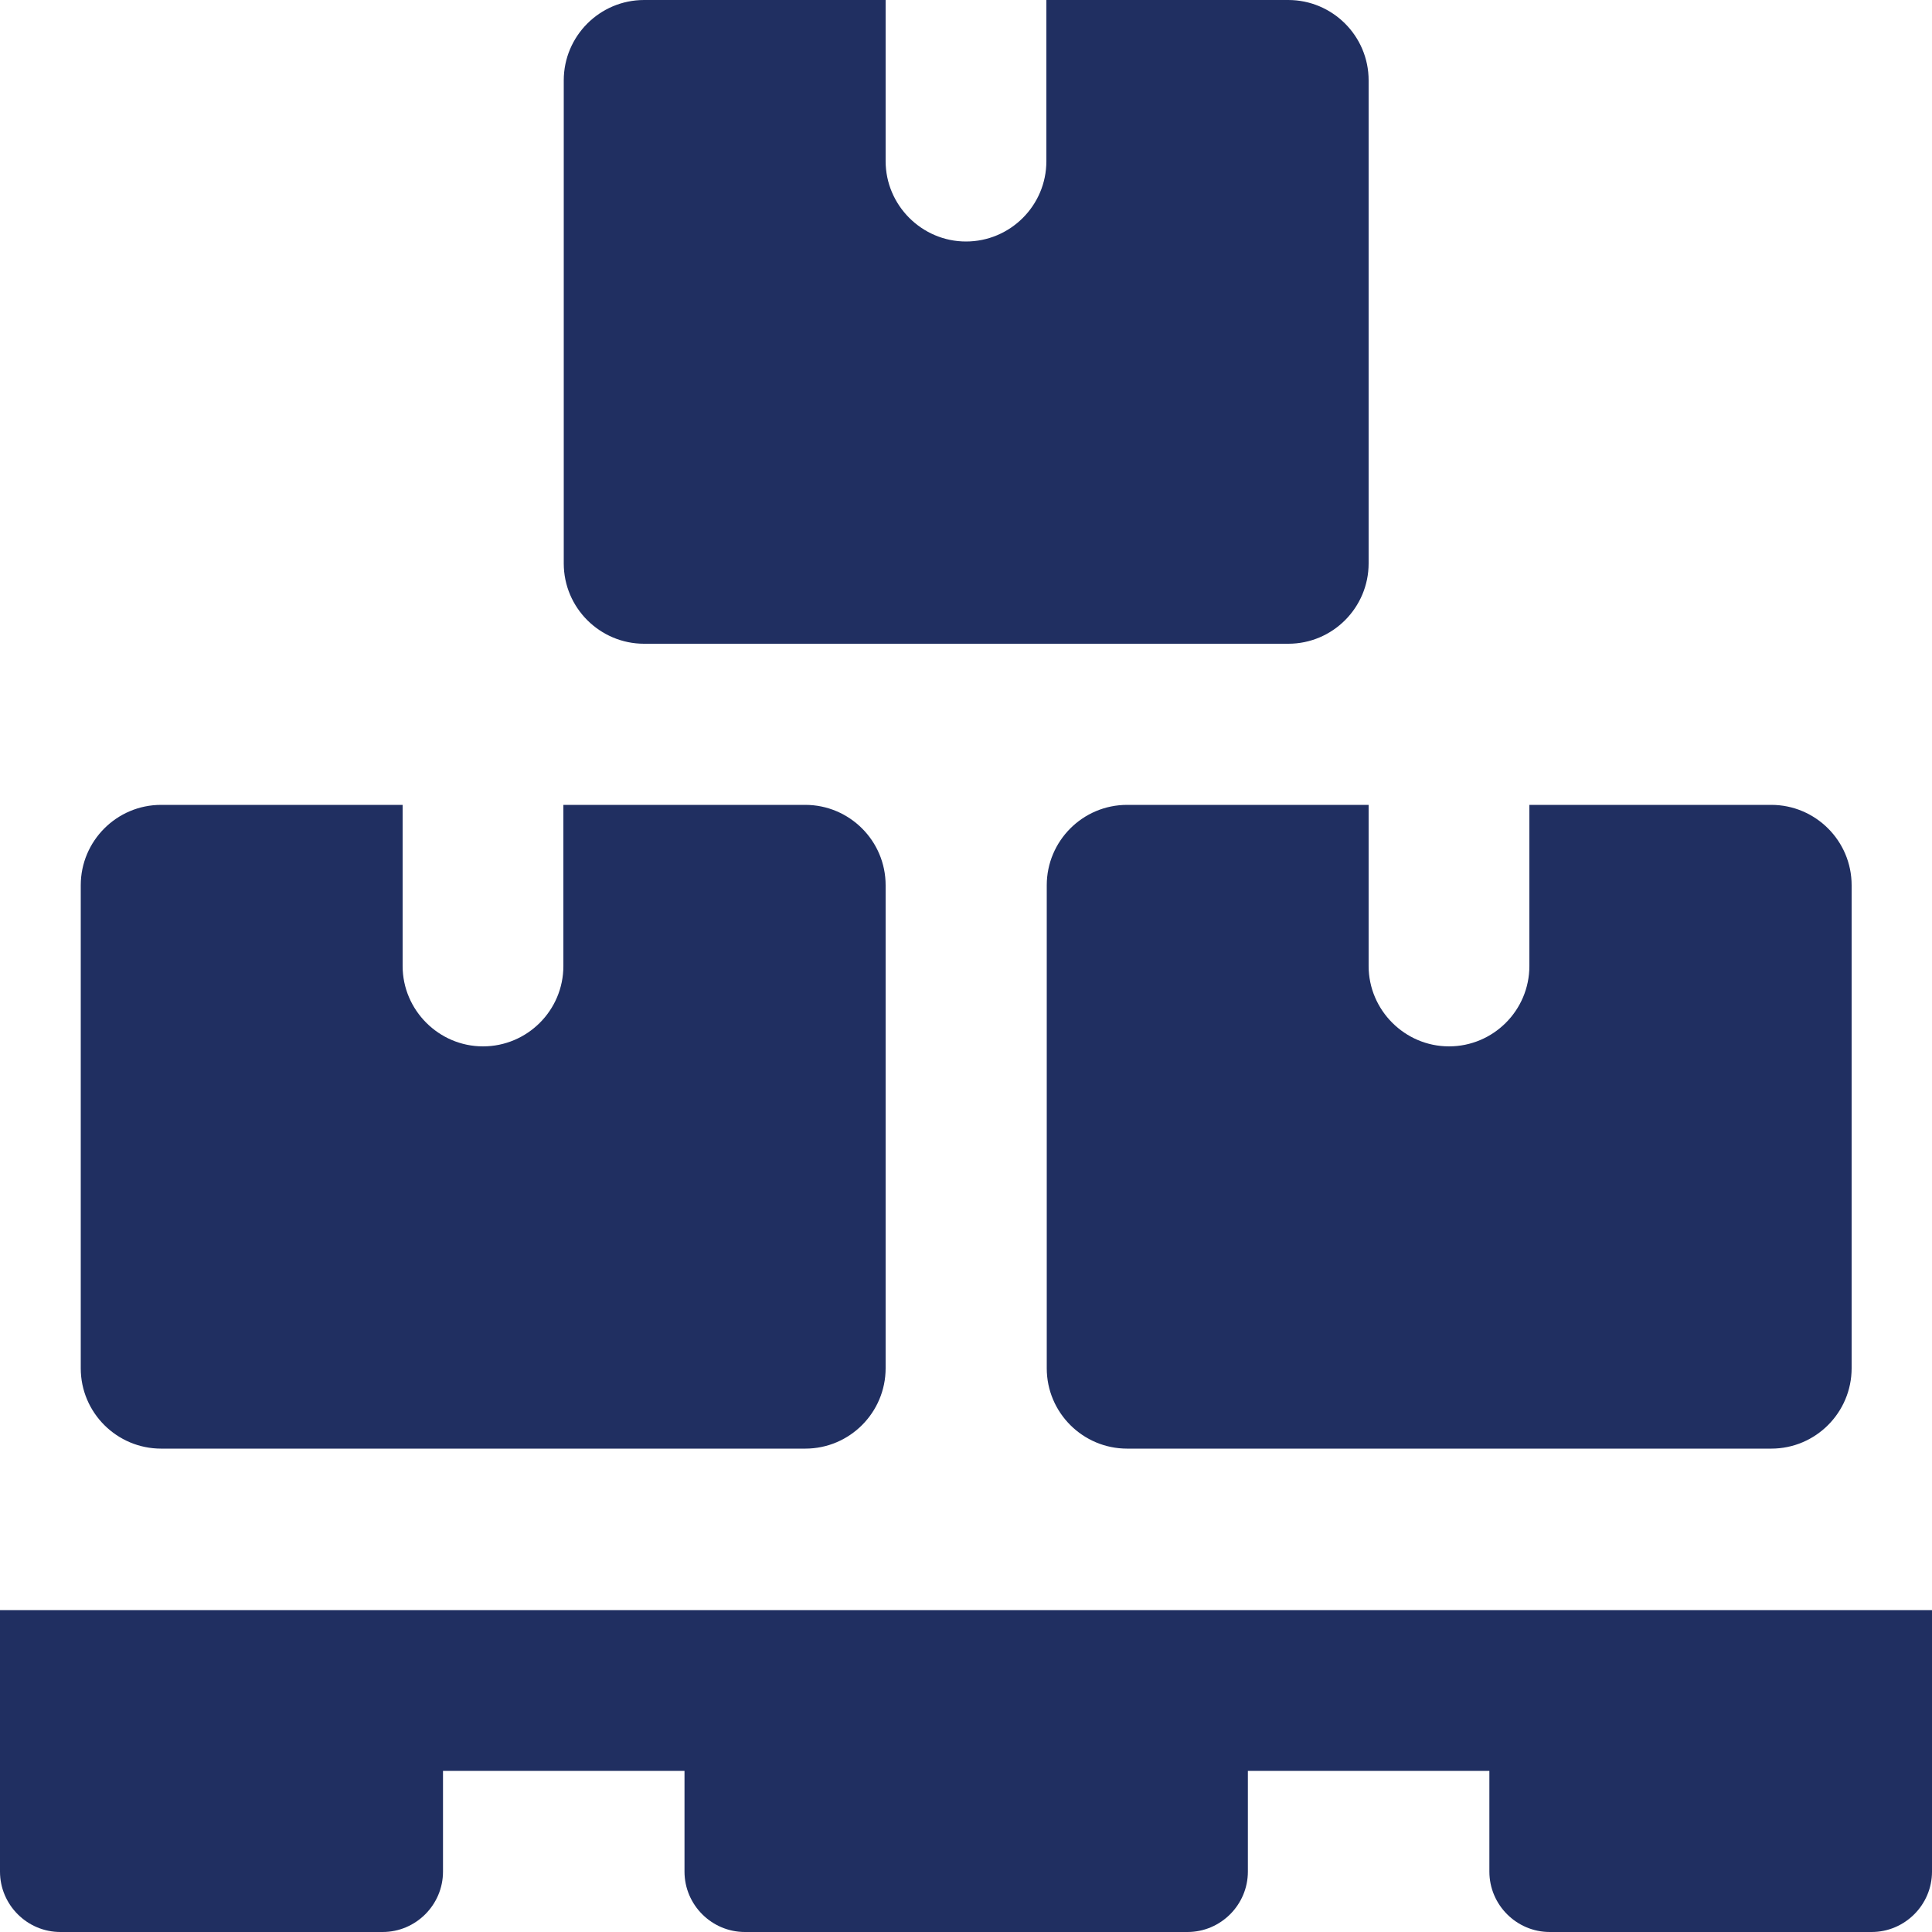
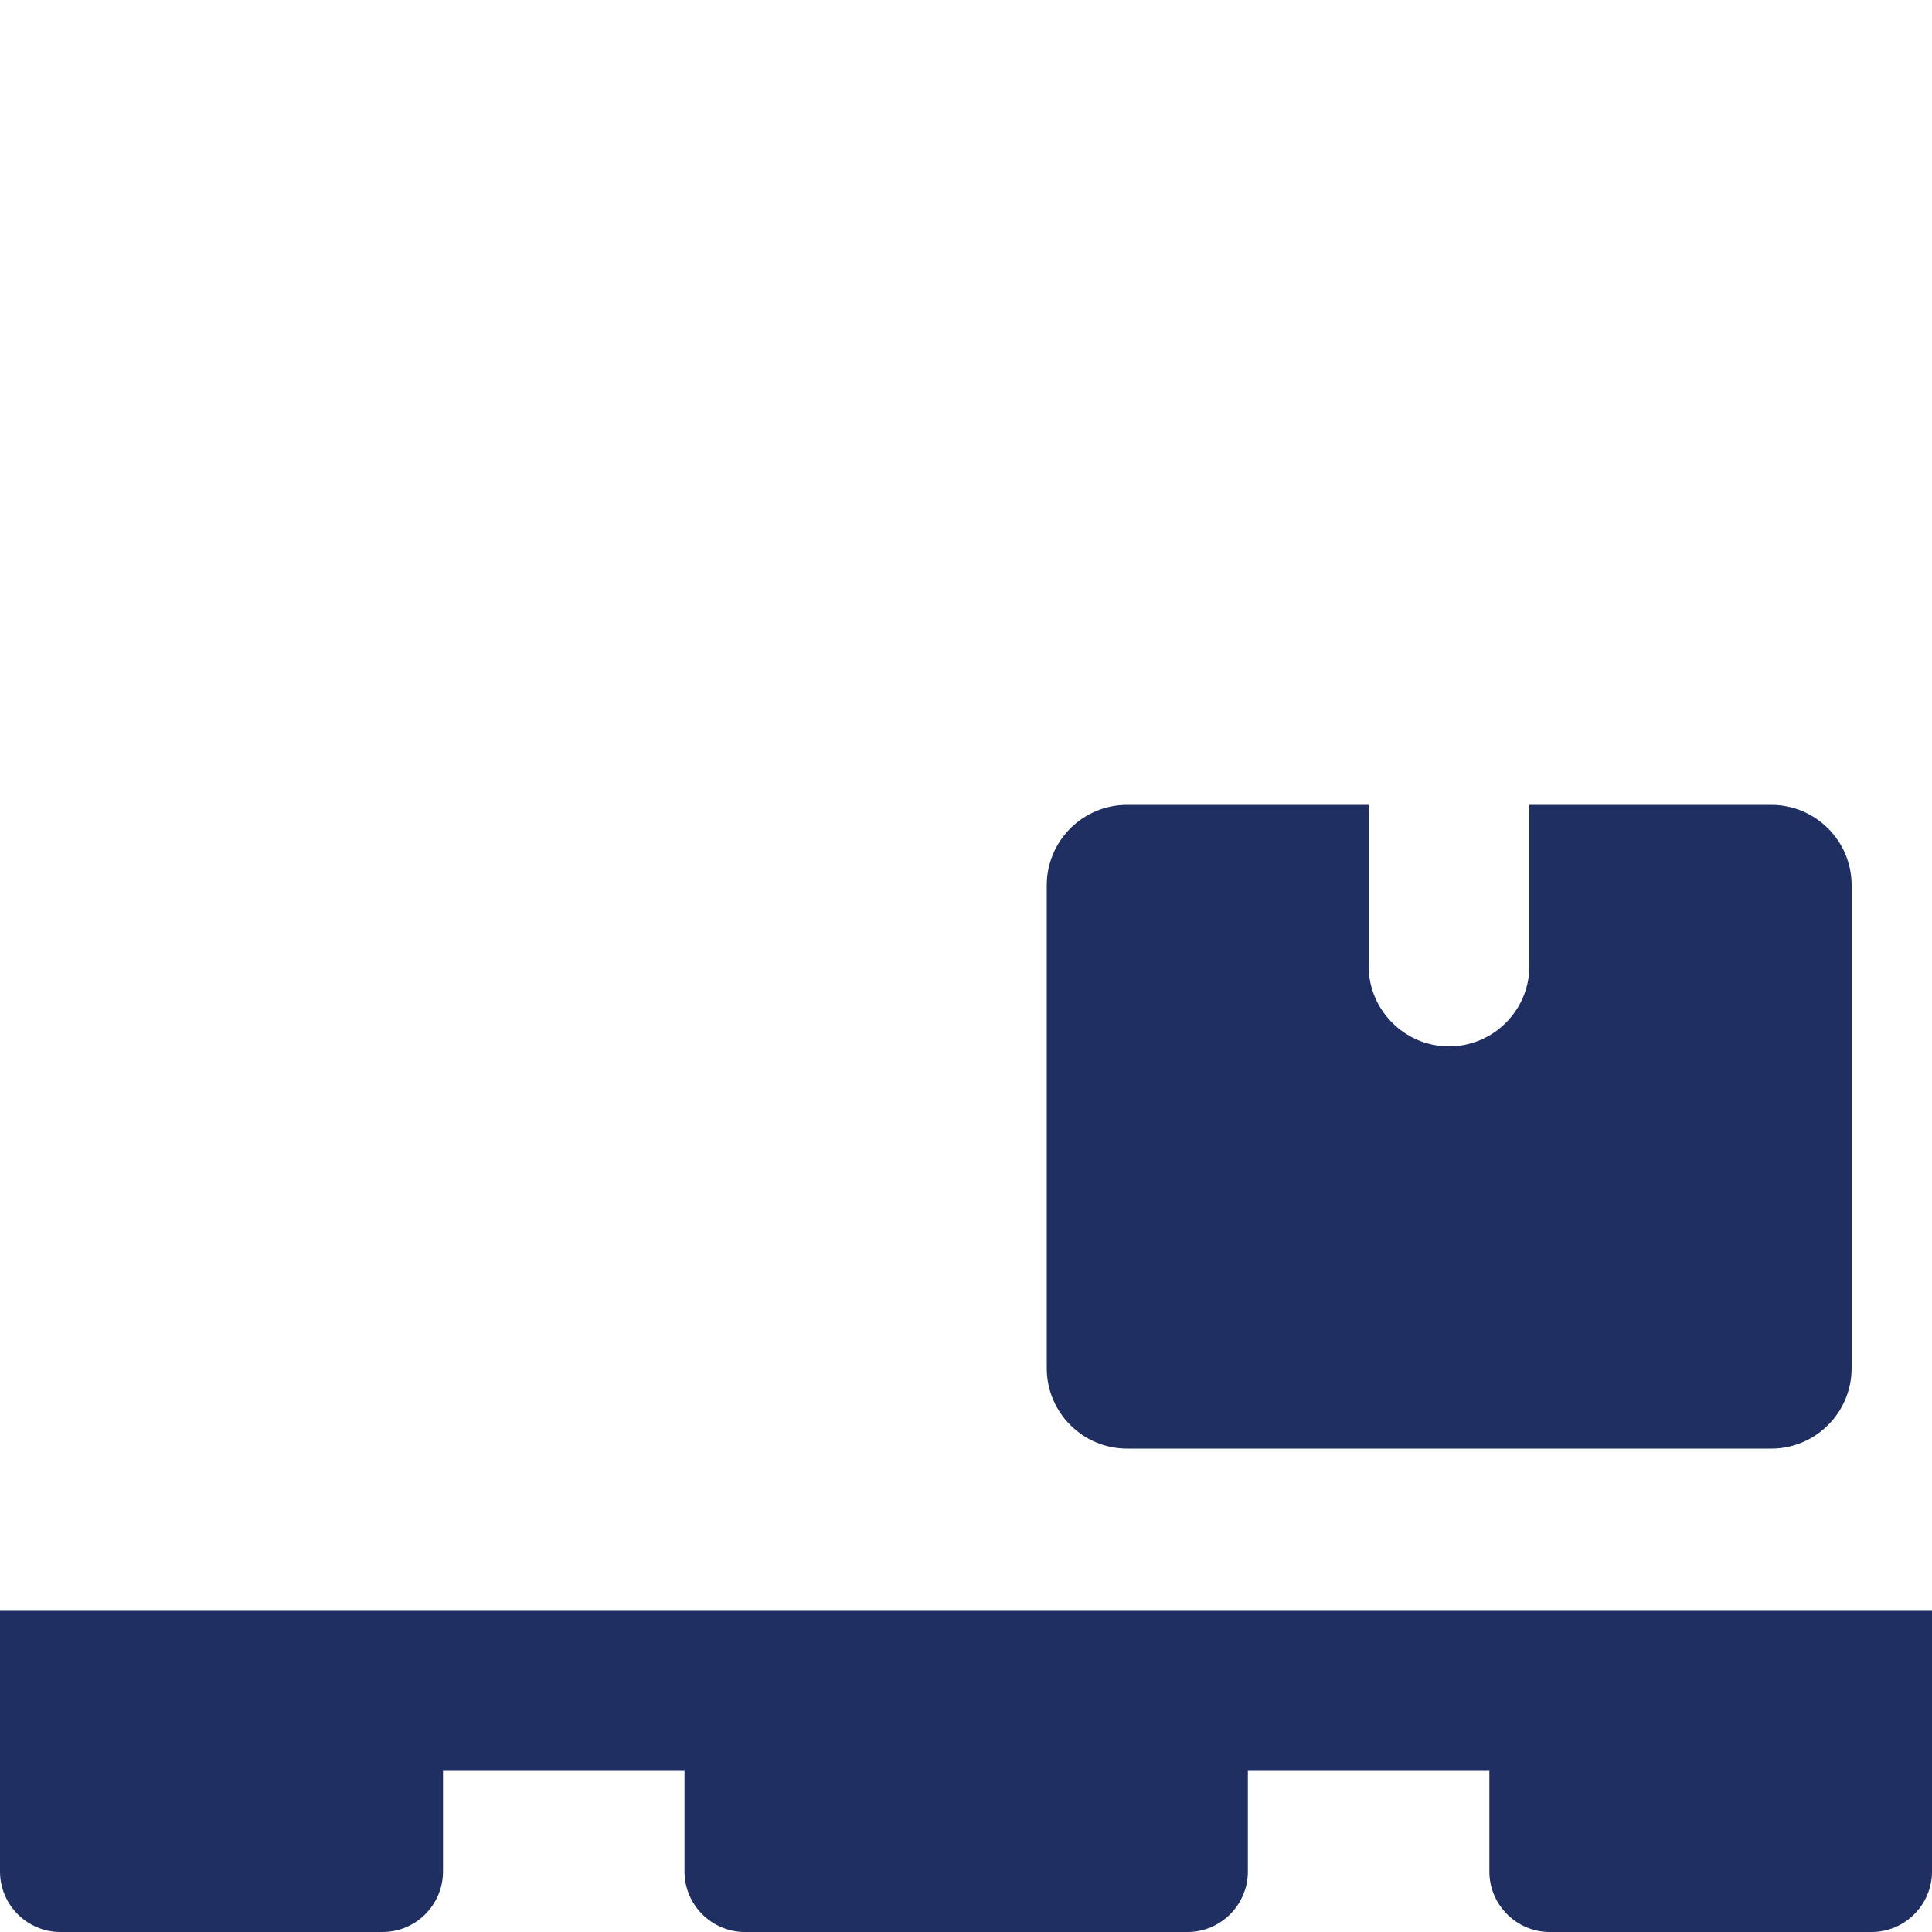
<svg xmlns="http://www.w3.org/2000/svg" id="Layer_1" version="1.1" viewBox="0 0 512 512">
  <defs>
    <style>
      .st0 {
        fill: #202f61;
      }
    </style>
  </defs>
  <path class="st0" d="M496,512h-85.3c-8.8,0-16-7.2-16-16v-26.7h-64v26.7c0,8.8-7.2,16-16,16h-117.3c-8.8,0-16-7.2-16-16v-26.7h-64v26.7c0,8.8-7.2,16-16,16H16c-8.8,0-16-7.2-16-16v-69.3h512v69.3c0,8.8-7.2,16-16,16Z" />
-   <path class="st0" d="M341.3,0h-64v42.7c0,11.8-9.6,21.3-21.3,21.3s-21.3-9.6-21.3-21.3V0h-64c-11.8,0-21.3,9.6-21.3,21.3v128c0,11.8,9.6,21.3,21.3,21.3h170.7c11.8,0,21.3-9.6,21.3-21.3V21.3c0-11.8-9.6-21.3-21.3-21.3Z" />
-   <path class="st0" d="M213.3,213.3h-64v42.7c0,11.8-9.6,21.3-21.3,21.3s-21.3-9.6-21.3-21.3v-42.7H42.7c-11.8,0-21.3,9.6-21.3,21.3v128c0,11.8,9.6,21.3,21.3,21.3h170.7c11.8,0,21.3-9.6,21.3-21.3v-128c0-11.8-9.6-21.3-21.3-21.3Z" />
  <path class="st0" d="M469.3,213.3h-64v42.7c0,11.8-9.6,21.3-21.3,21.3s-21.3-9.6-21.3-21.3v-42.7h-64c-11.8,0-21.3,9.6-21.3,21.3v128c0,11.8,9.6,21.3,21.3,21.3h170.7c11.8,0,21.3-9.6,21.3-21.3v-128c0-11.8-9.6-21.3-21.3-21.3Z" />
</svg>